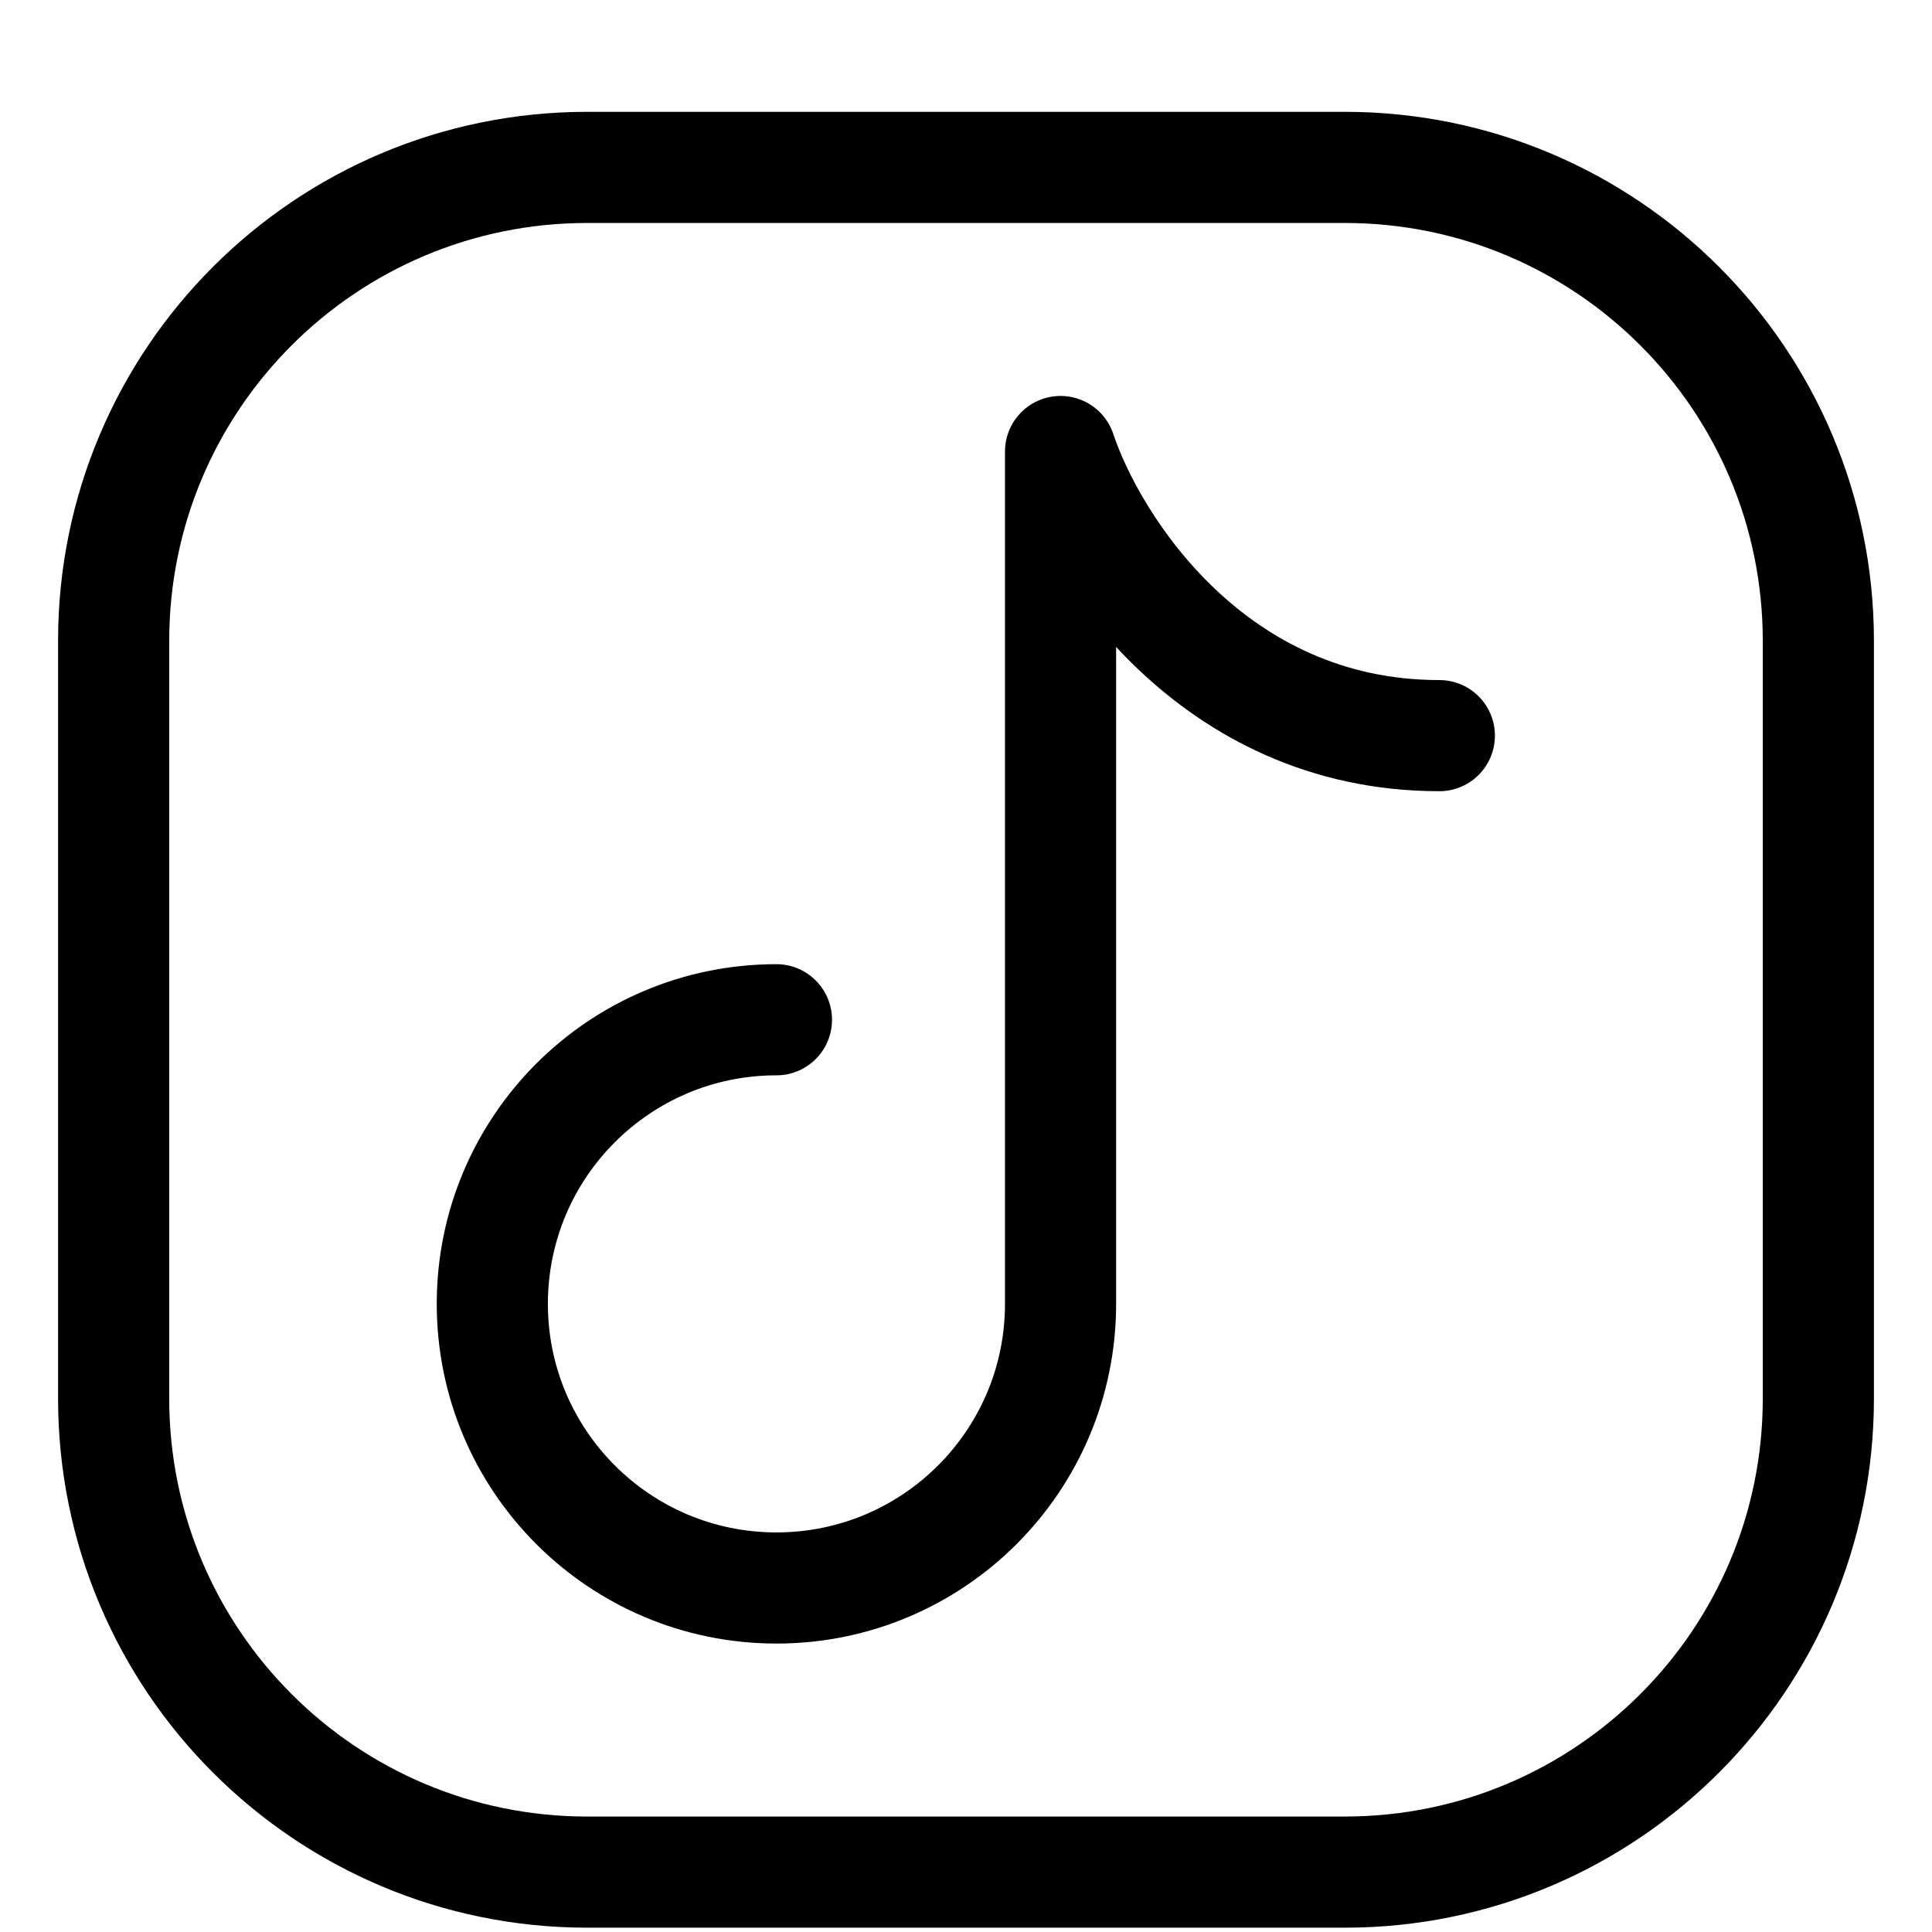
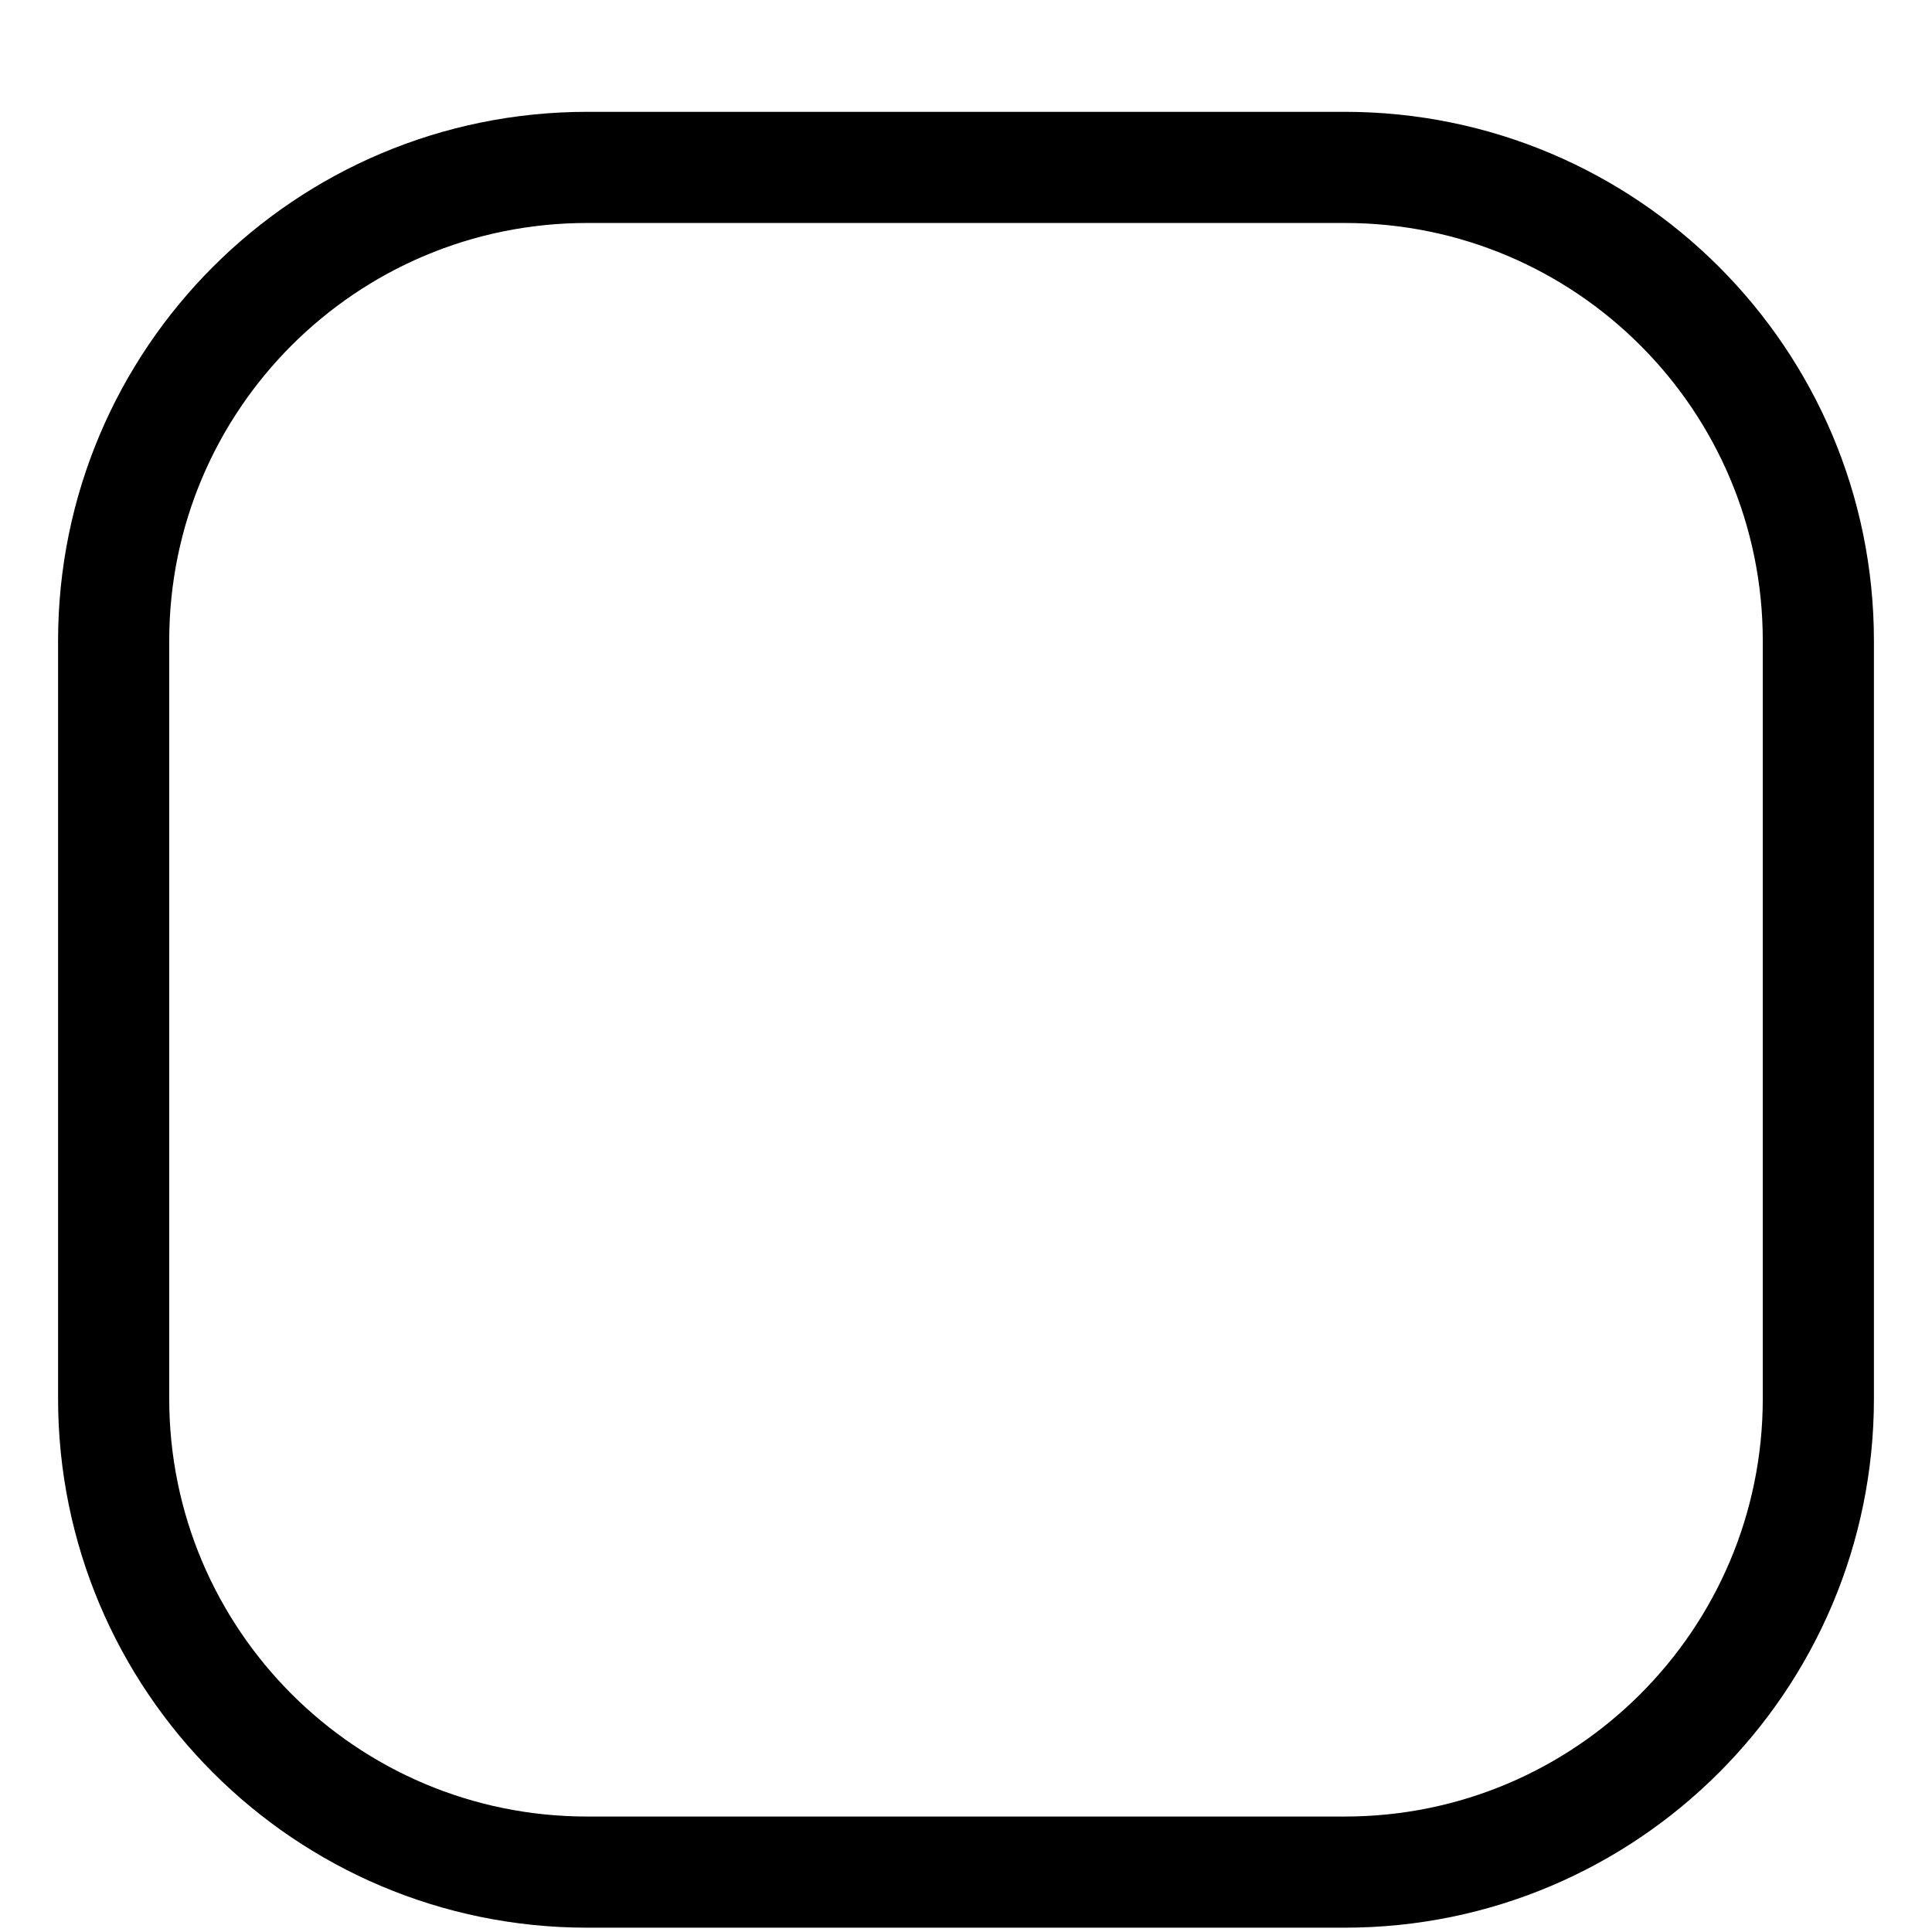
<svg xmlns="http://www.w3.org/2000/svg" width="17" height="17" viewBox="0 0 17 17" fill="none">
  <path d="M16 5.639V12.306C16 14.607 14.134 16.473 11.833 16.473H5.167C2.865 16.473 1 14.607 1 12.306V5.639C1 3.338 2.865 1.473 5.167 1.473H11.833C14.134 1.473 16 3.338 16 5.639Z" stroke="black" stroke-width="0.978" stroke-linecap="round" stroke-linejoin="round" />
-   <path d="M6.832 8.973C5.451 8.973 4.332 10.092 4.332 11.473C4.332 12.853 5.451 13.973 6.832 13.973C8.213 13.973 9.332 12.853 9.332 11.473V3.973C9.61 4.806 10.665 6.473 12.665 6.473" stroke="black" stroke-width="0.978" stroke-linecap="round" stroke-linejoin="round" />
</svg>